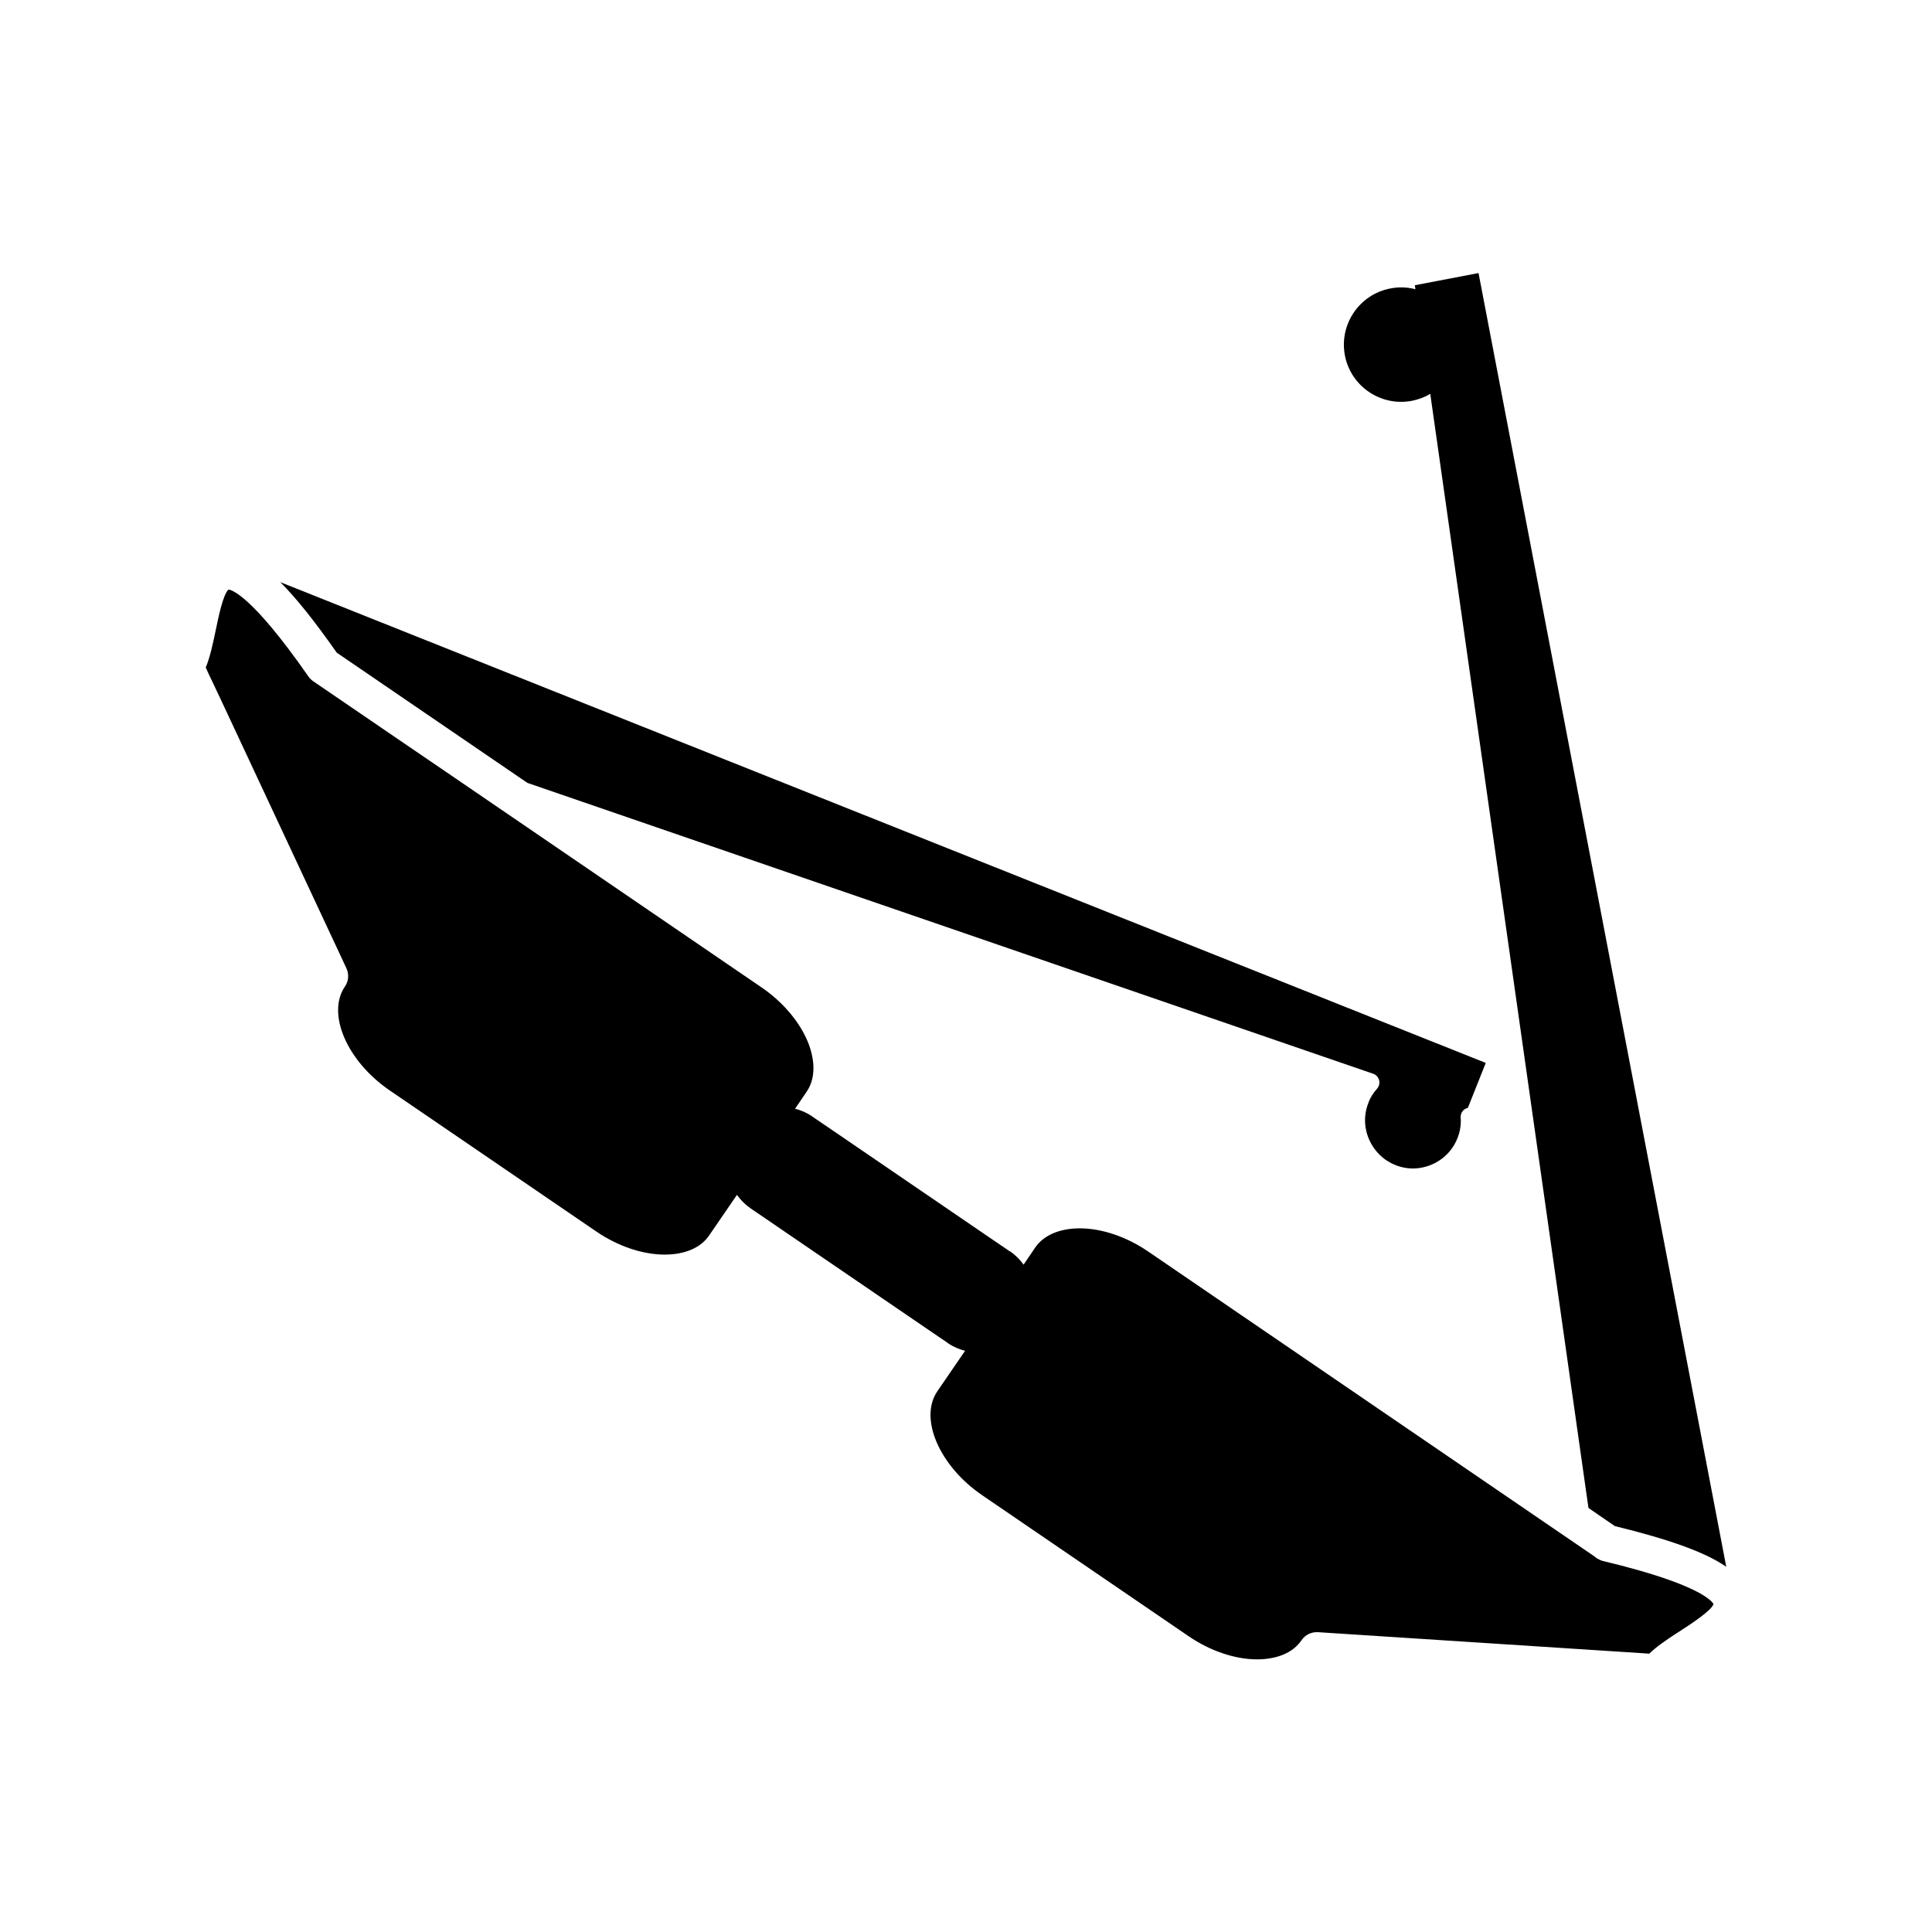
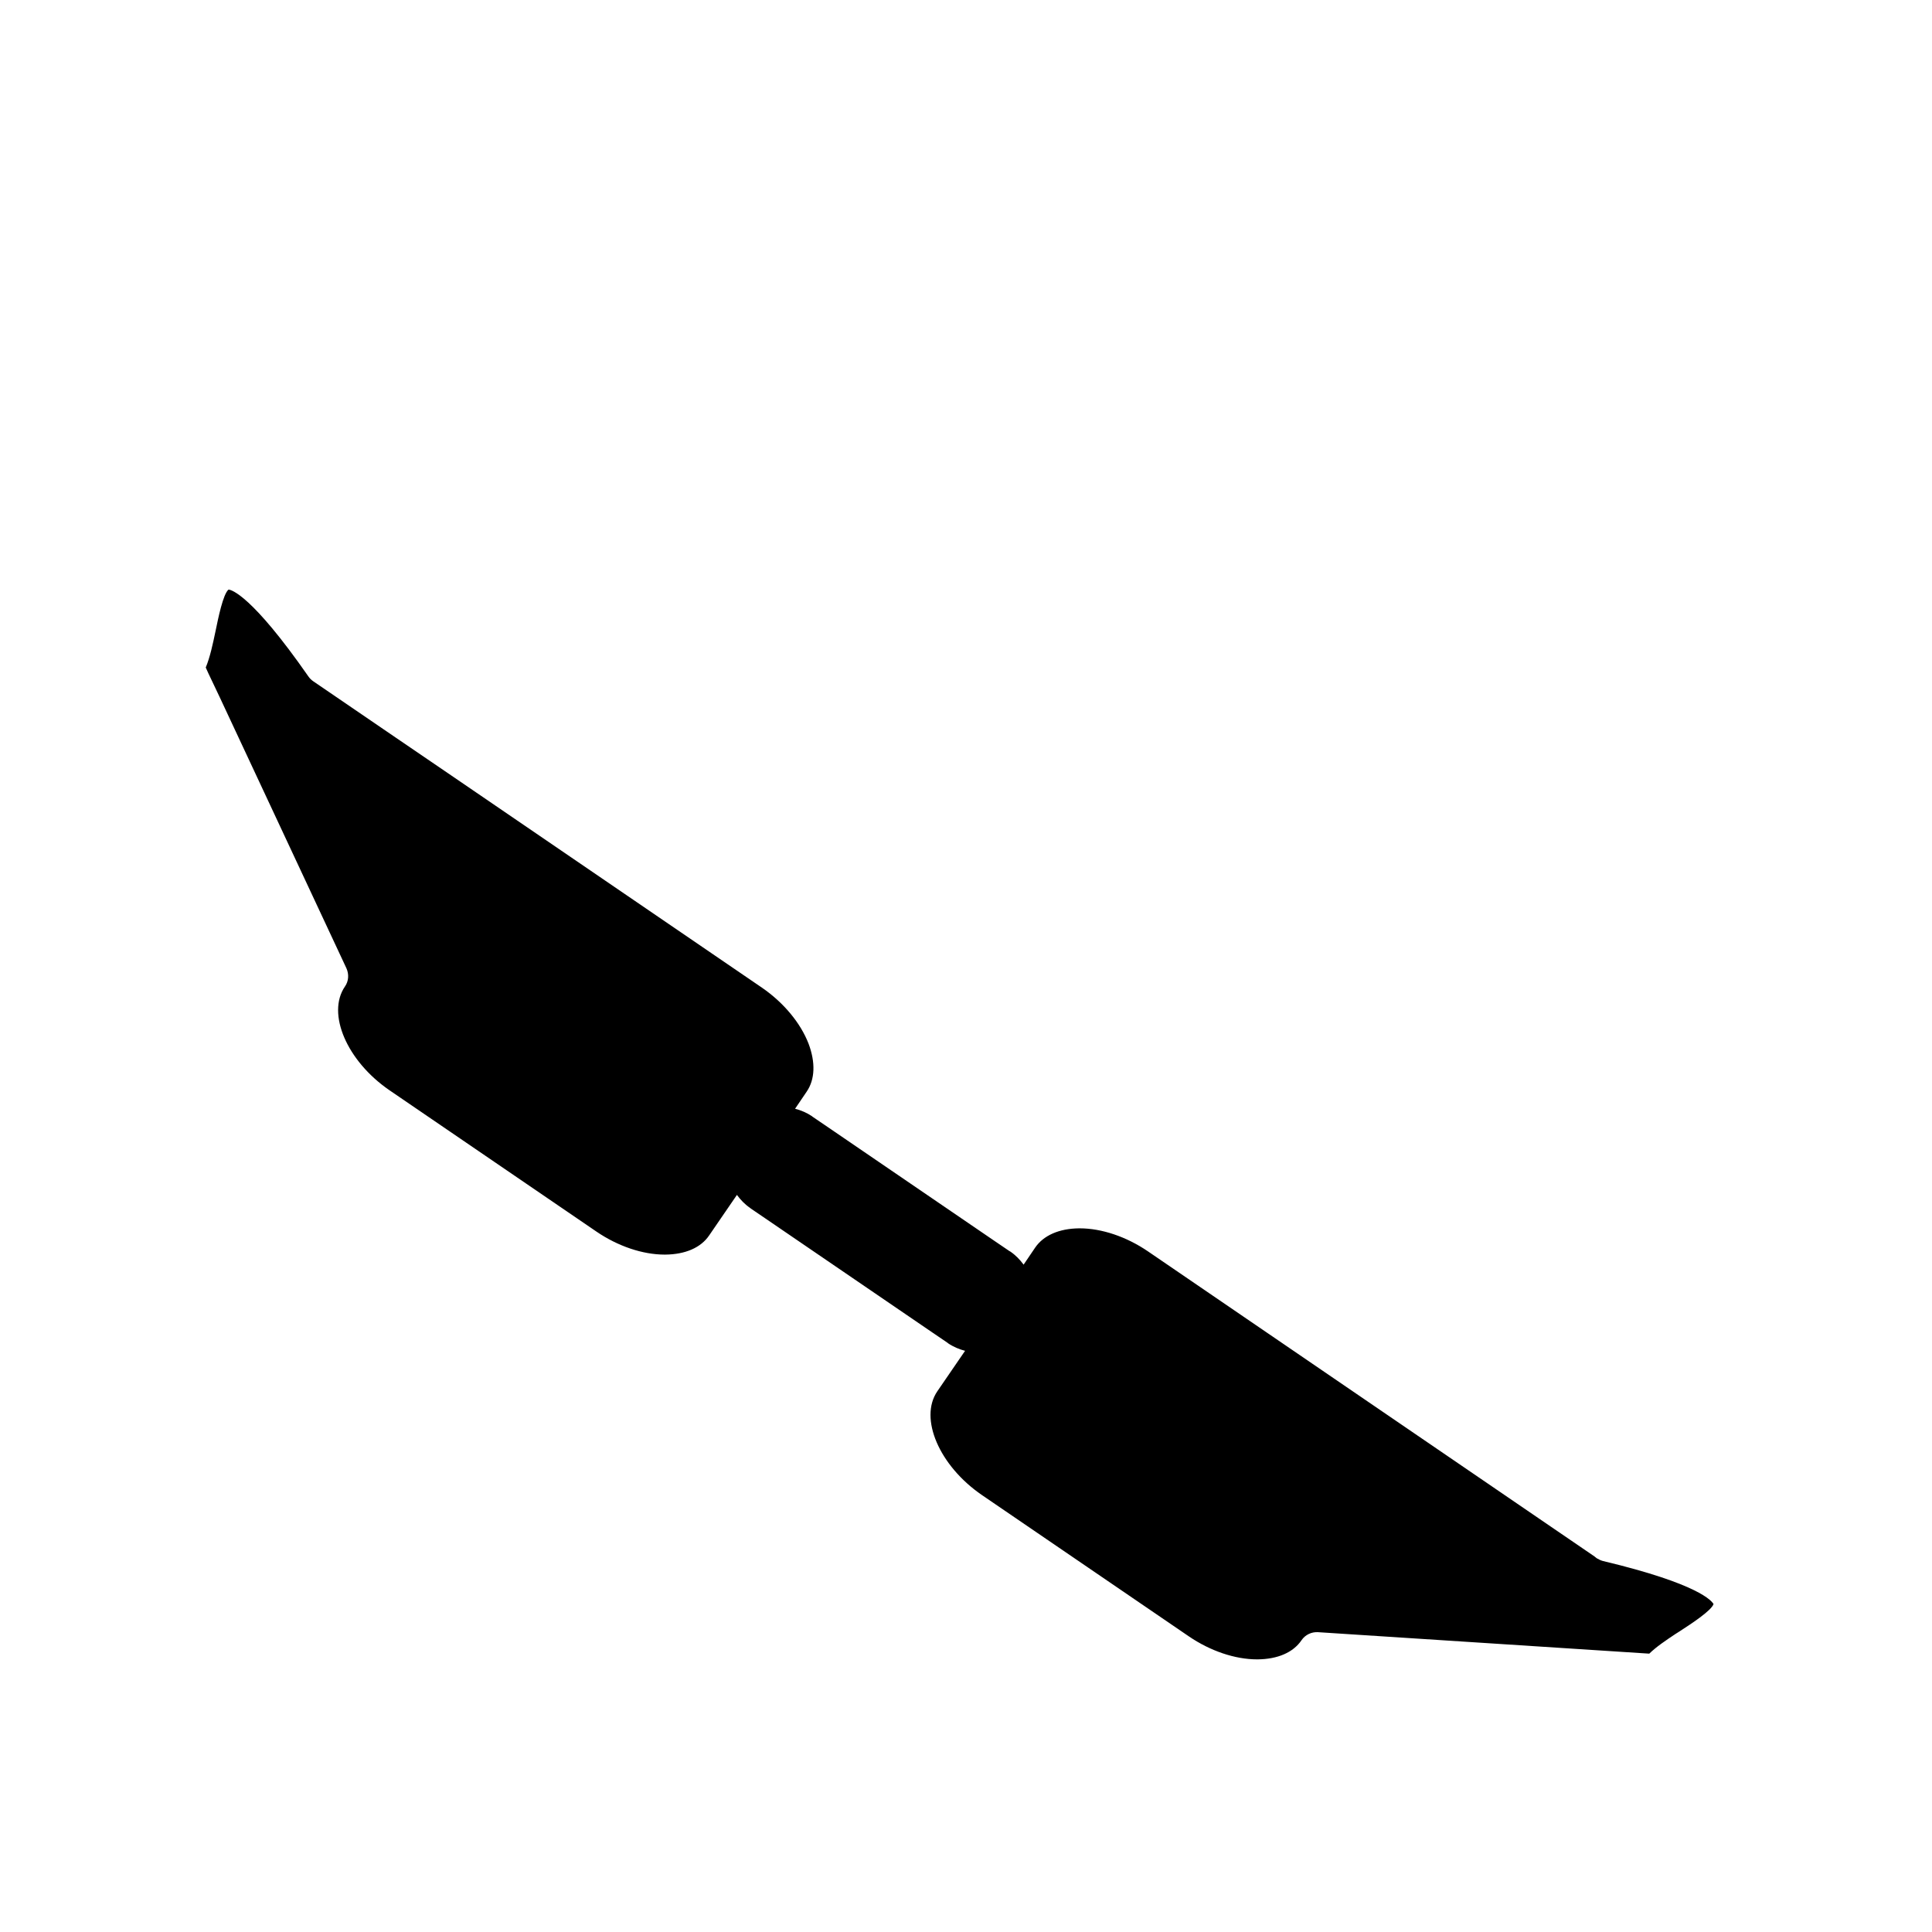
<svg xmlns="http://www.w3.org/2000/svg" fill="#000000" width="800px" height="800px" version="1.1" viewBox="144 144 512 512">
  <g>
-     <path d="m518.95 219.59 0.152 1.059c-2.117-0.555-4.383-0.656-6.648-0.203-8.211 1.562-13.602 9.523-12.043 17.734 1.562 8.211 9.523 13.602 17.734 12.043 1.762-0.352 3.426-0.957 4.887-1.863l41.918 295.23 0.25 0.203 6.75 4.637c14.207 3.477 23.629 6.801 29.223 10.578 0.102 0.051 0.203 0.152 0.301 0.203l-65.648-342.85z" />
-     <path d="m506.66 436.22c-1.258 3.125-1.211 6.602 0.152 9.723 1.359 3.125 3.828 5.543 6.953 6.801 6.5 2.621 13.906-0.605 16.473-7.106 0.707-1.762 1.008-3.629 0.855-5.492-0.051-0.805 0.301-1.613 0.957-2.117 0.301-0.203 0.605-0.352 0.957-0.453l4.734-11.891-319.46-127.41c4.281 4.281 9.168 10.43 14.965 18.691l50.531 34.512 224.14 77.082c0.754 0.25 1.359 0.906 1.562 1.715 0.203 0.805 0 1.613-0.555 2.266-0.957 1.055-1.762 2.266-2.266 3.676z" />
    <path d="m568.82 557.69c-0.555-0.152-1.109-0.402-1.613-0.707l-0.152-0.102-0.5-0.406-118.34-80.855c-5.691-3.879-12.242-6.098-18.086-6.098h-0.152c-5.289 0.051-9.422 1.863-11.637 5.09l-3.074 4.535c-0.957-1.309-2.117-2.519-3.527-3.477-0.102-0.051-0.152-0.102-0.203-0.102l-3.93-2.672-44.336-30.277-3.93-2.672c-0.051-0.051-0.102-0.051-0.102-0.102-1.41-0.957-2.973-1.613-4.535-2.016l3.074-4.535c2.215-3.223 2.367-7.758 0.504-12.695-2.117-5.492-6.602-10.883-12.293-14.812l-81.867-55.922-15.219-10.375-21.914-14.965c-0.504-0.352-0.906-0.754-1.258-1.258-15.012-21.562-20.402-22.973-21.16-23.023-1.461 1.16-2.769 7.707-3.426 10.883-0.754 3.578-1.461 6.953-2.621 9.773l0.707 1.562 2.922 6.148 33.656 71.996c0.707 1.562 0.605 3.426-0.402 4.836-4.887 7.152 0.504 19.75 11.84 27.508l54.816 37.434c5.691 3.879 12.242 6.098 18.086 6.098h0.152c5.289-0.051 9.422-1.812 11.637-5.09l7.356-10.73c0.957 1.309 2.117 2.519 3.527 3.477 0.051 0.051 0.102 0.051 0.102 0.102l3.93 2.672 44.336 30.277 3.93 2.672c0.051 0.051 0.102 0.051 0.102 0.102 1.41 0.957 2.973 1.613 4.535 2.016l-7.356 10.73c-4.887 7.152 0.504 19.75 11.84 27.508l54.816 37.434c5.691 3.879 12.242 6.098 18.086 6.098h0.152c5.289-0.051 9.422-1.812 11.637-5.09 0.957-1.41 2.621-2.215 4.332-2.117l87.812 5.691c1.863-1.812 4.332-3.477 6.902-5.188 0.203-0.102 0.352-0.25 0.555-0.352 0.203-0.102 0.352-0.25 0.555-0.352 0.051 0 0.102-0.051 0.152-0.102 2.719-1.762 8.312-5.391 8.867-7.152-0.461-0.77-3.738-5.305-29.281-11.398z" />
  </g>
</svg>